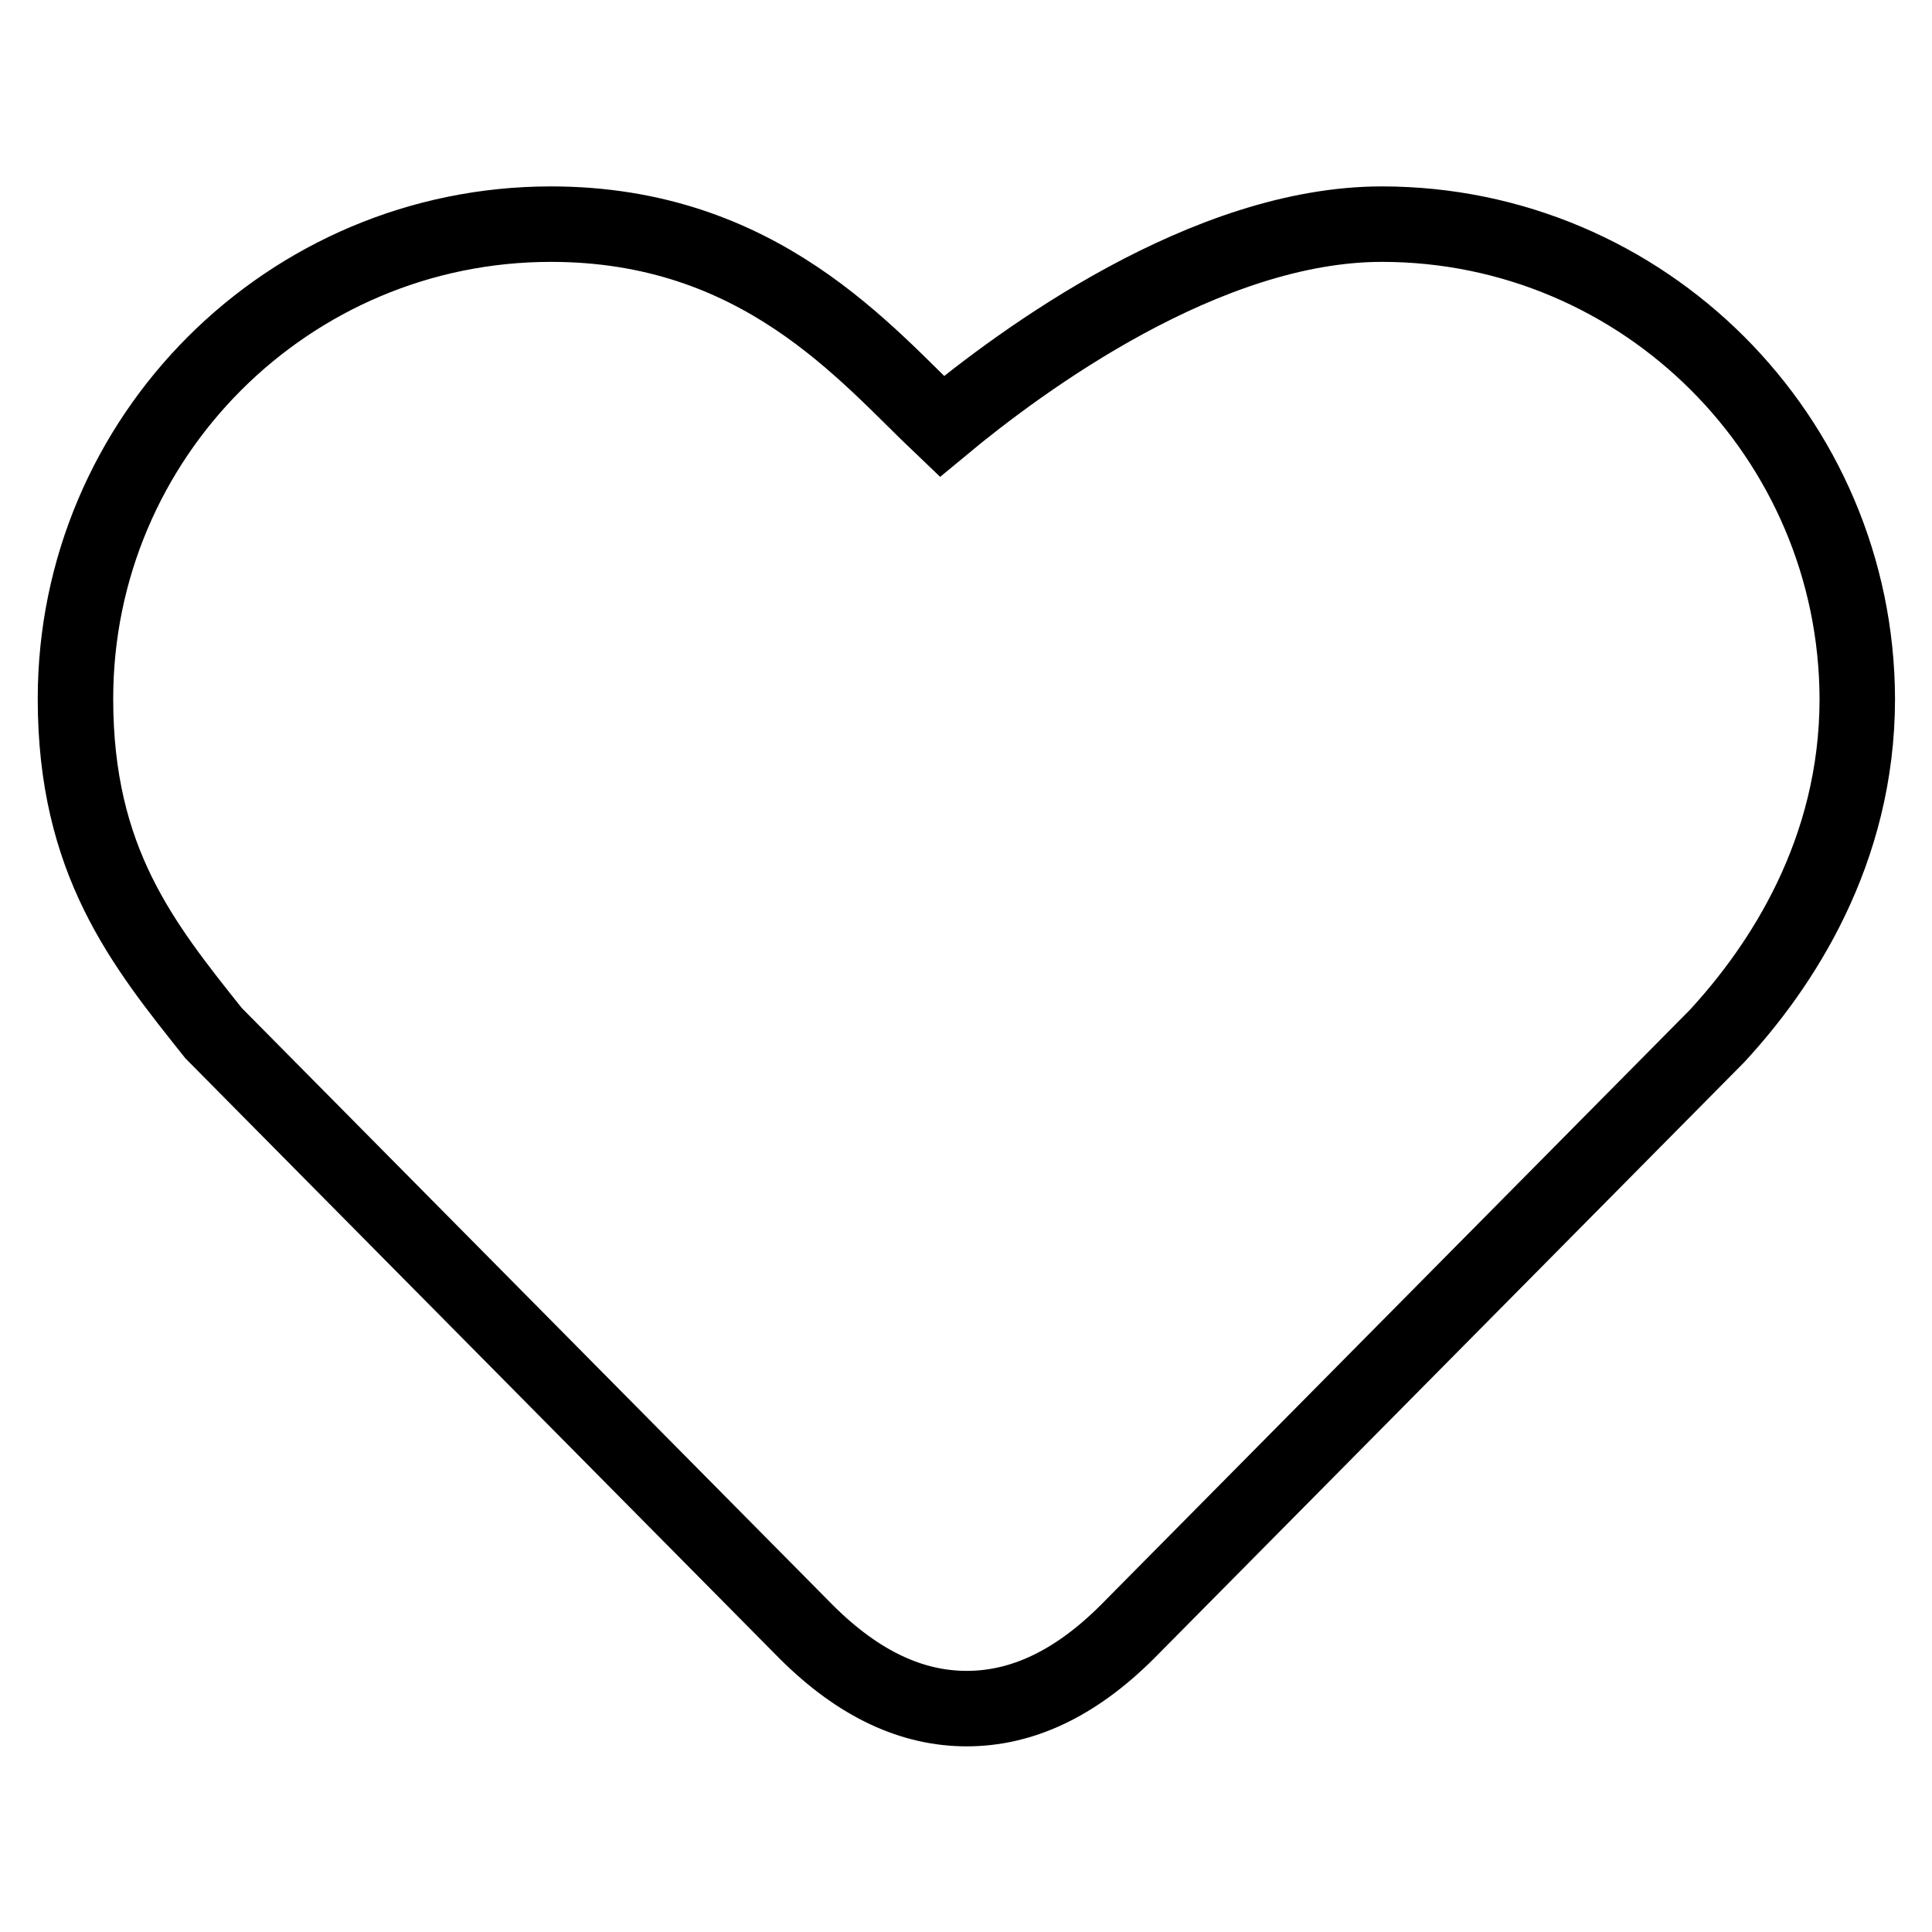
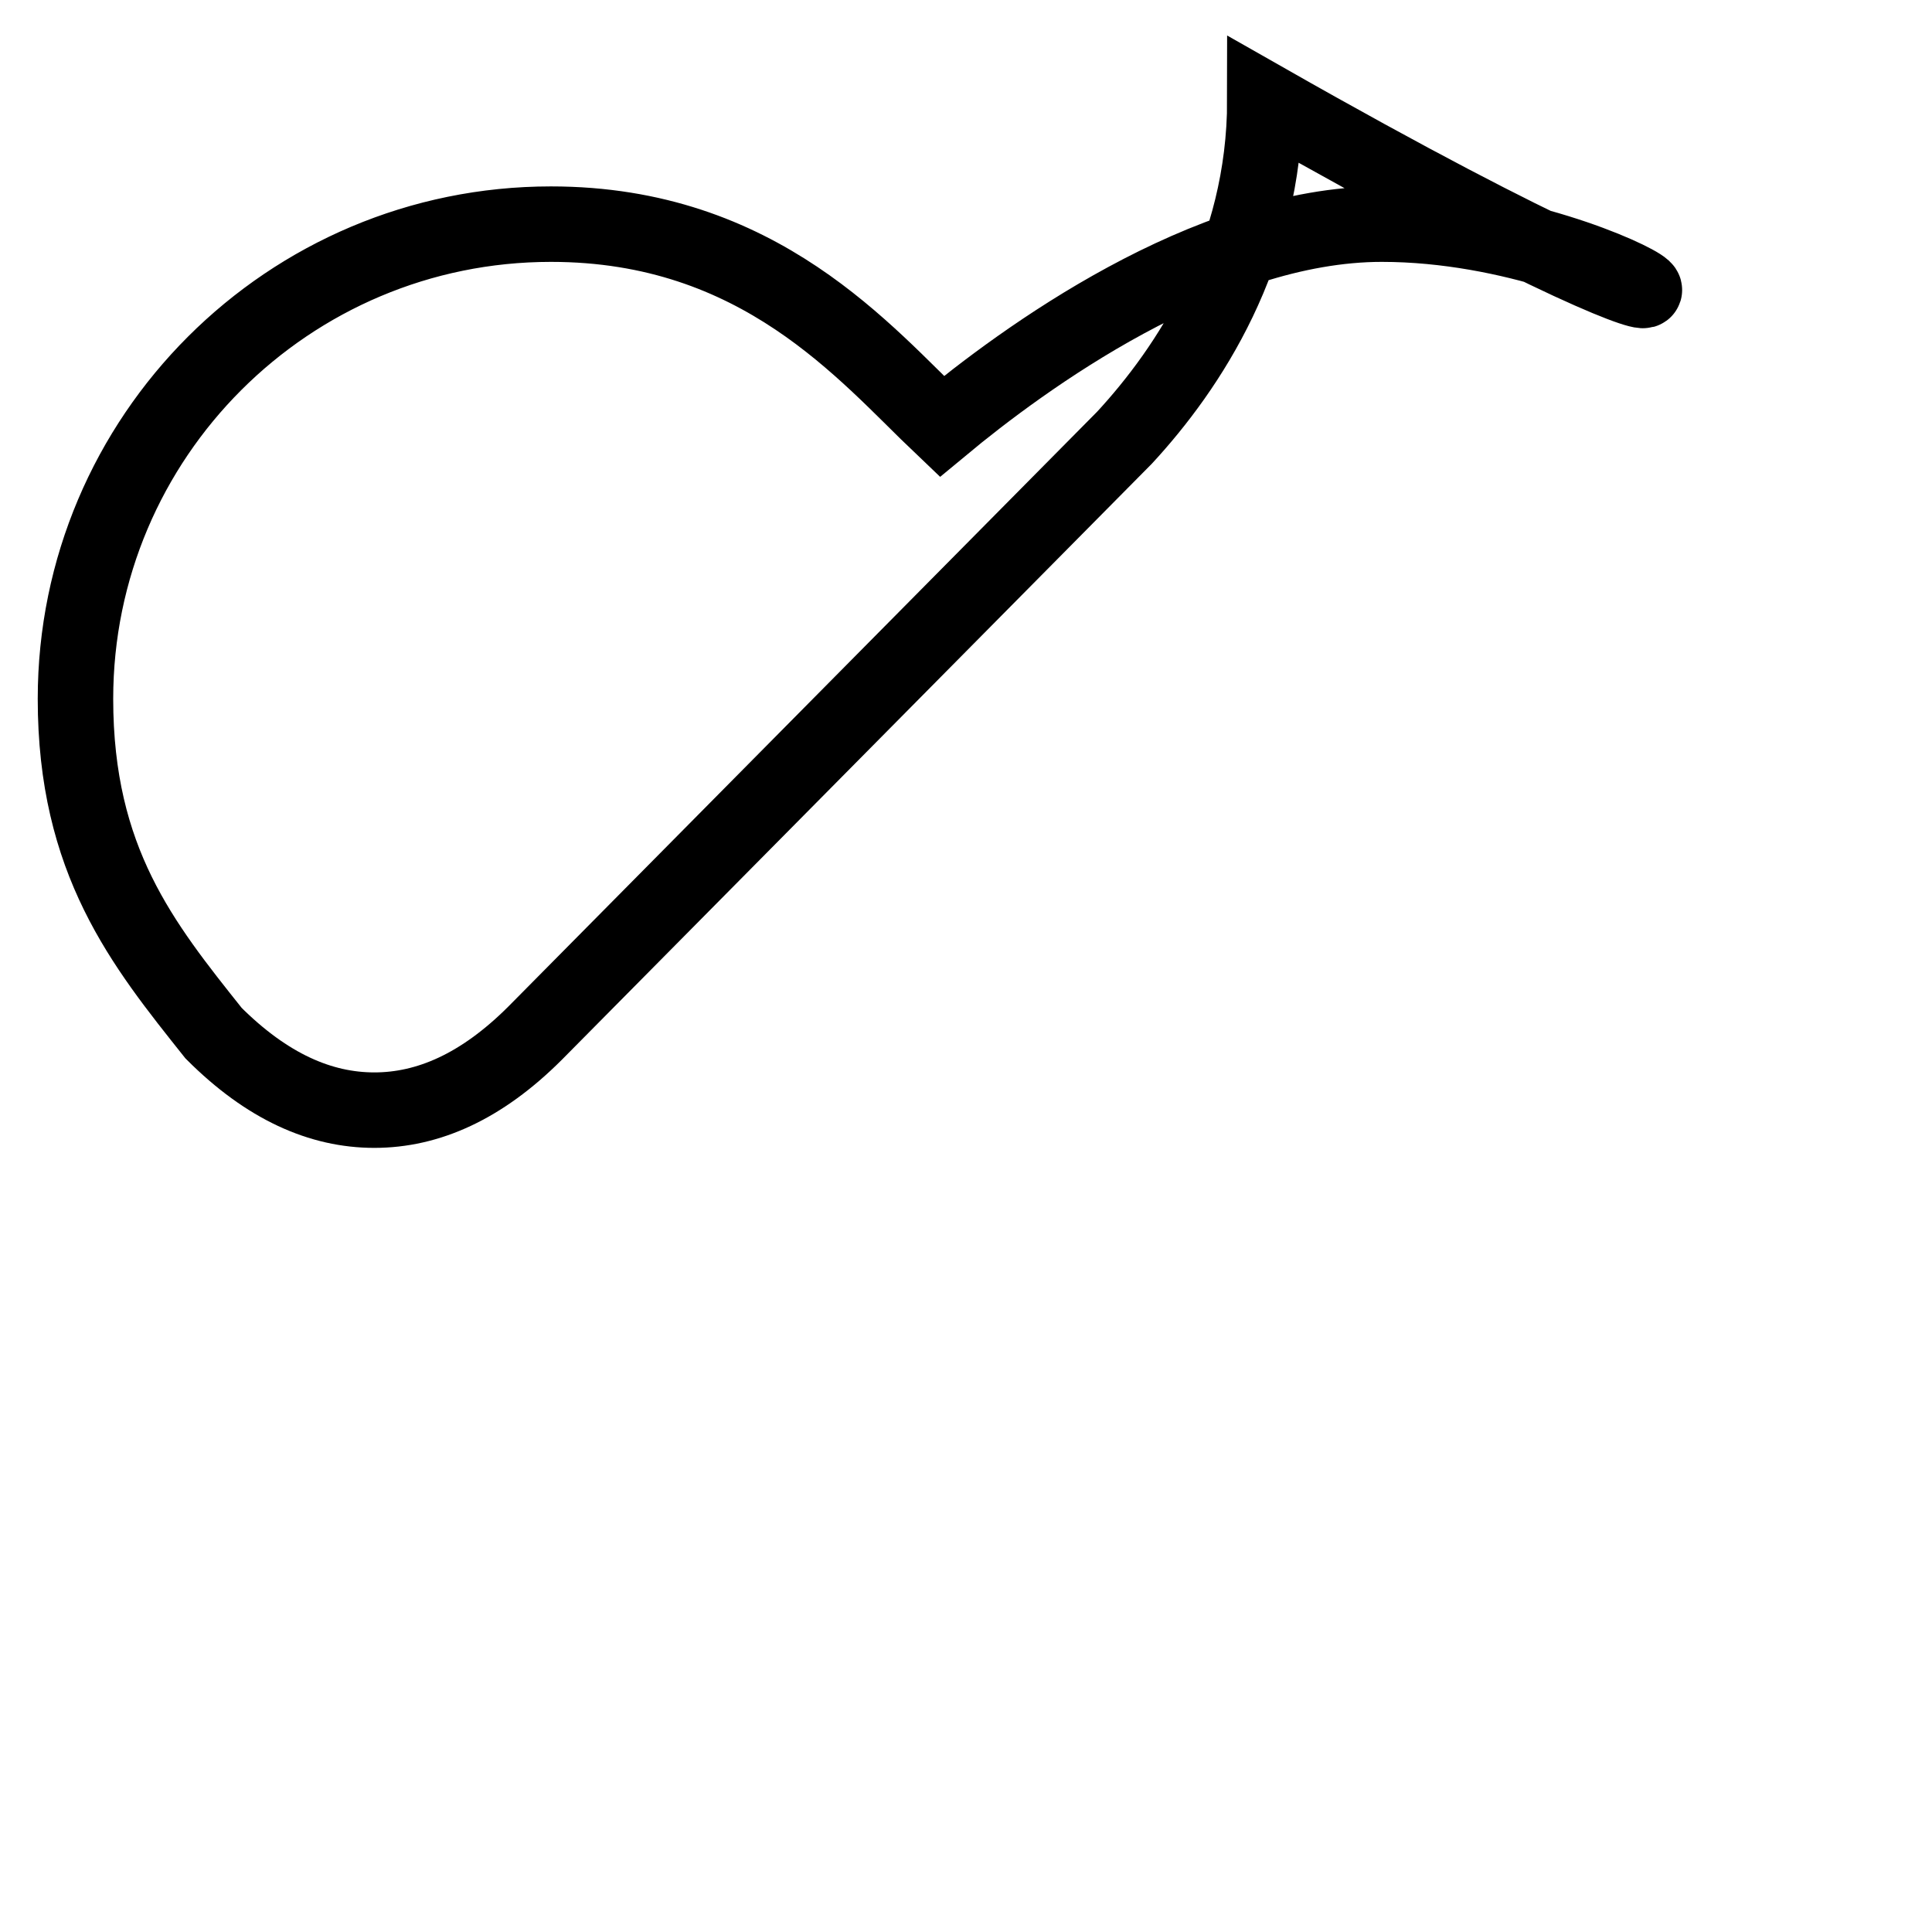
<svg xmlns="http://www.w3.org/2000/svg" version="1.1" x="0px" y="0px" viewBox="0 0 256 256" enable-background="new 0 0 256 256" xml:space="preserve">
  <g>
-     <path stroke-width="10" fill-opacity="0" stroke="#000000" d="M183.1,29.7c-23.3,0-47.7,18-58.3,26.8c-10.1-9.6-24.1-26.8-51.8-26.8C38.2,29.7,10,57.9,10,92.6 c0,21.5,8.9,32.5,18.3,44.3l78.5,79.3c7.1,7.1,14.2,10.2,21.3,10.2c7.1,0,14.2-3.1,21.3-10.2l78.1-78.9 c8.5-9.2,18.6-24.4,18.6-44.7C246,57.9,217.8,29.7,183.1,29.7z" />
+     <path stroke-width="10" fill-opacity="0" stroke="#000000" d="M183.1,29.7c-23.3,0-47.7,18-58.3,26.8c-10.1-9.6-24.1-26.8-51.8-26.8C38.2,29.7,10,57.9,10,92.6 c0,21.5,8.9,32.5,18.3,44.3c7.1,7.1,14.2,10.2,21.3,10.2c7.1,0,14.2-3.1,21.3-10.2l78.1-78.9 c8.5-9.2,18.6-24.4,18.6-44.7C246,57.9,217.8,29.7,183.1,29.7z" />
  </g>
</svg>